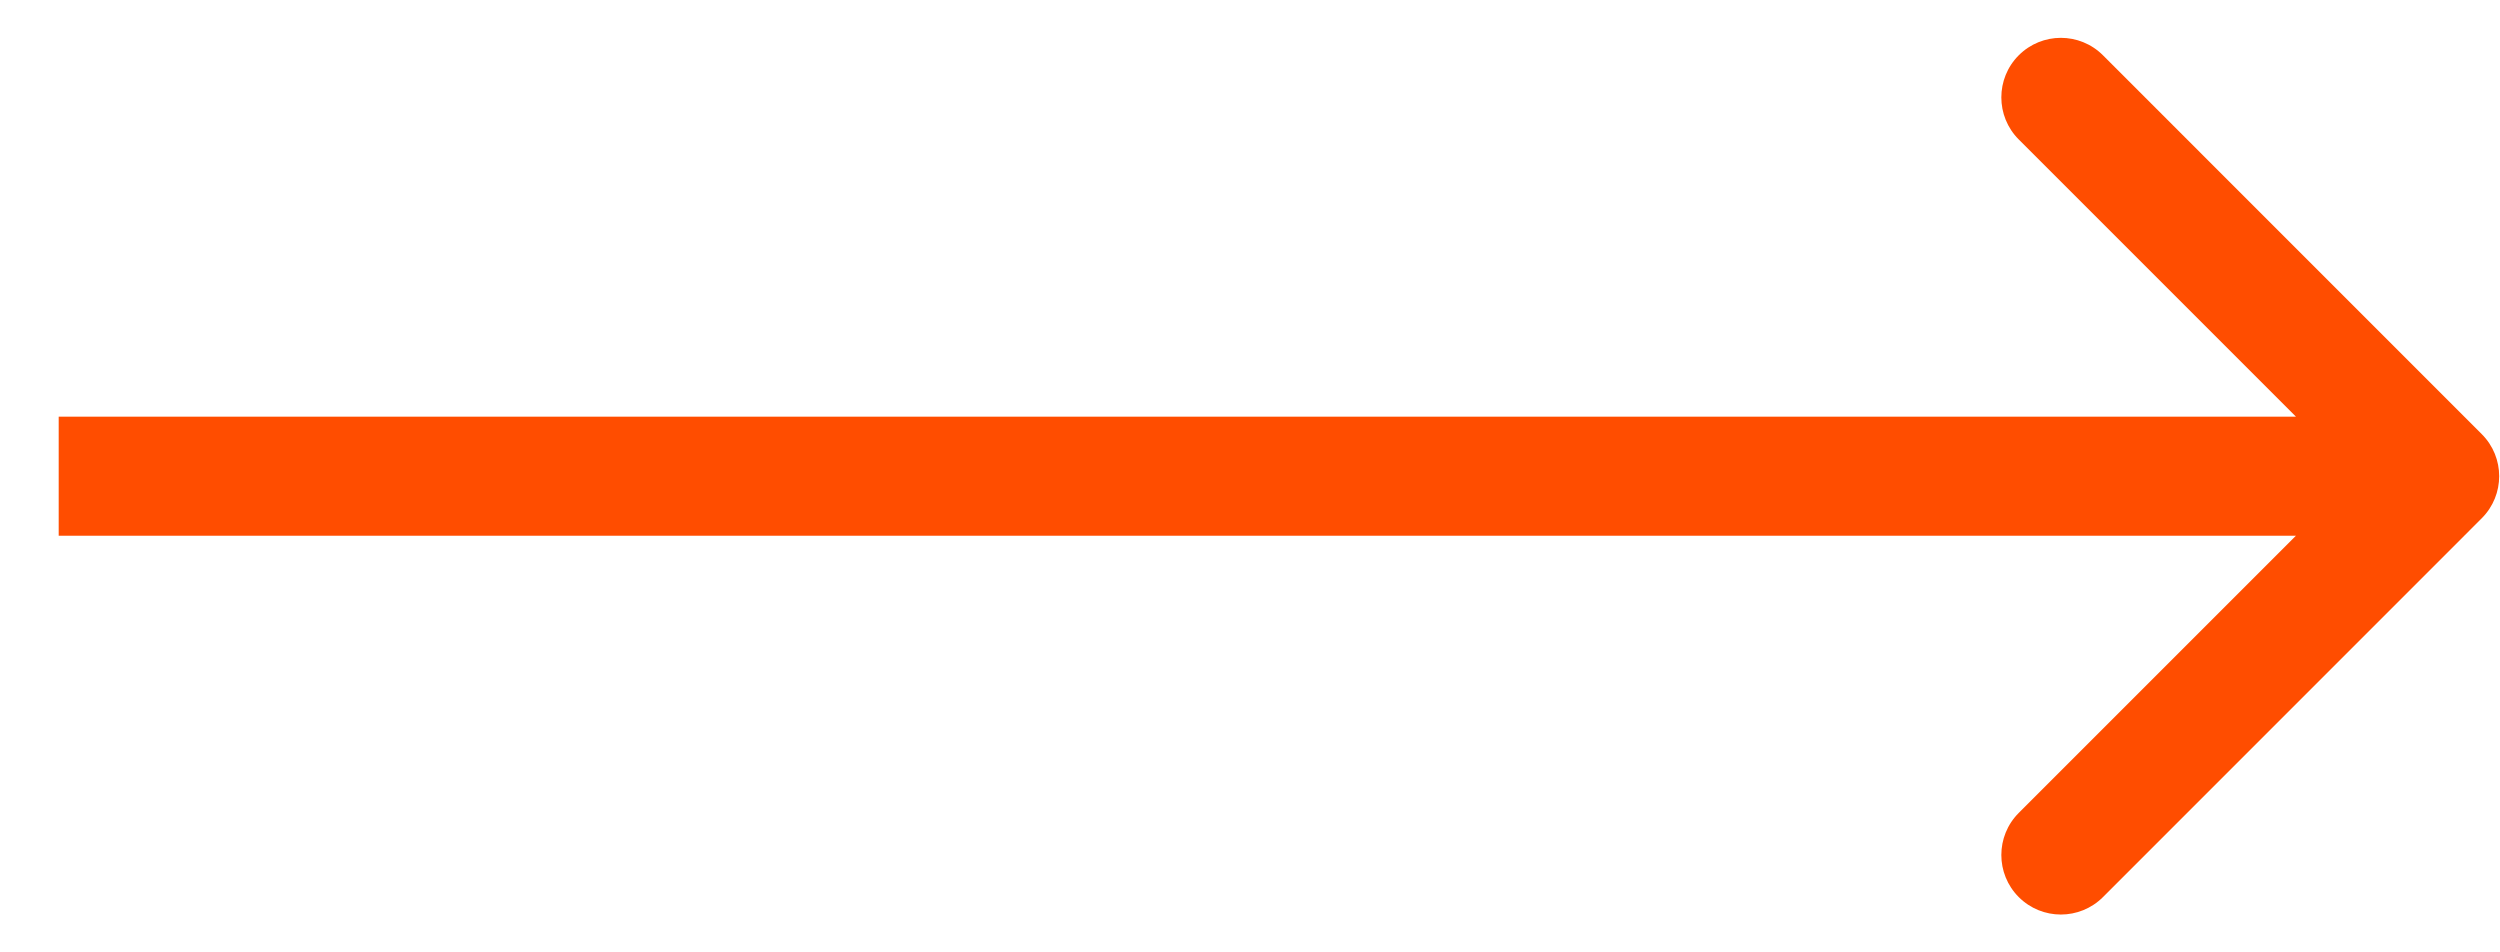
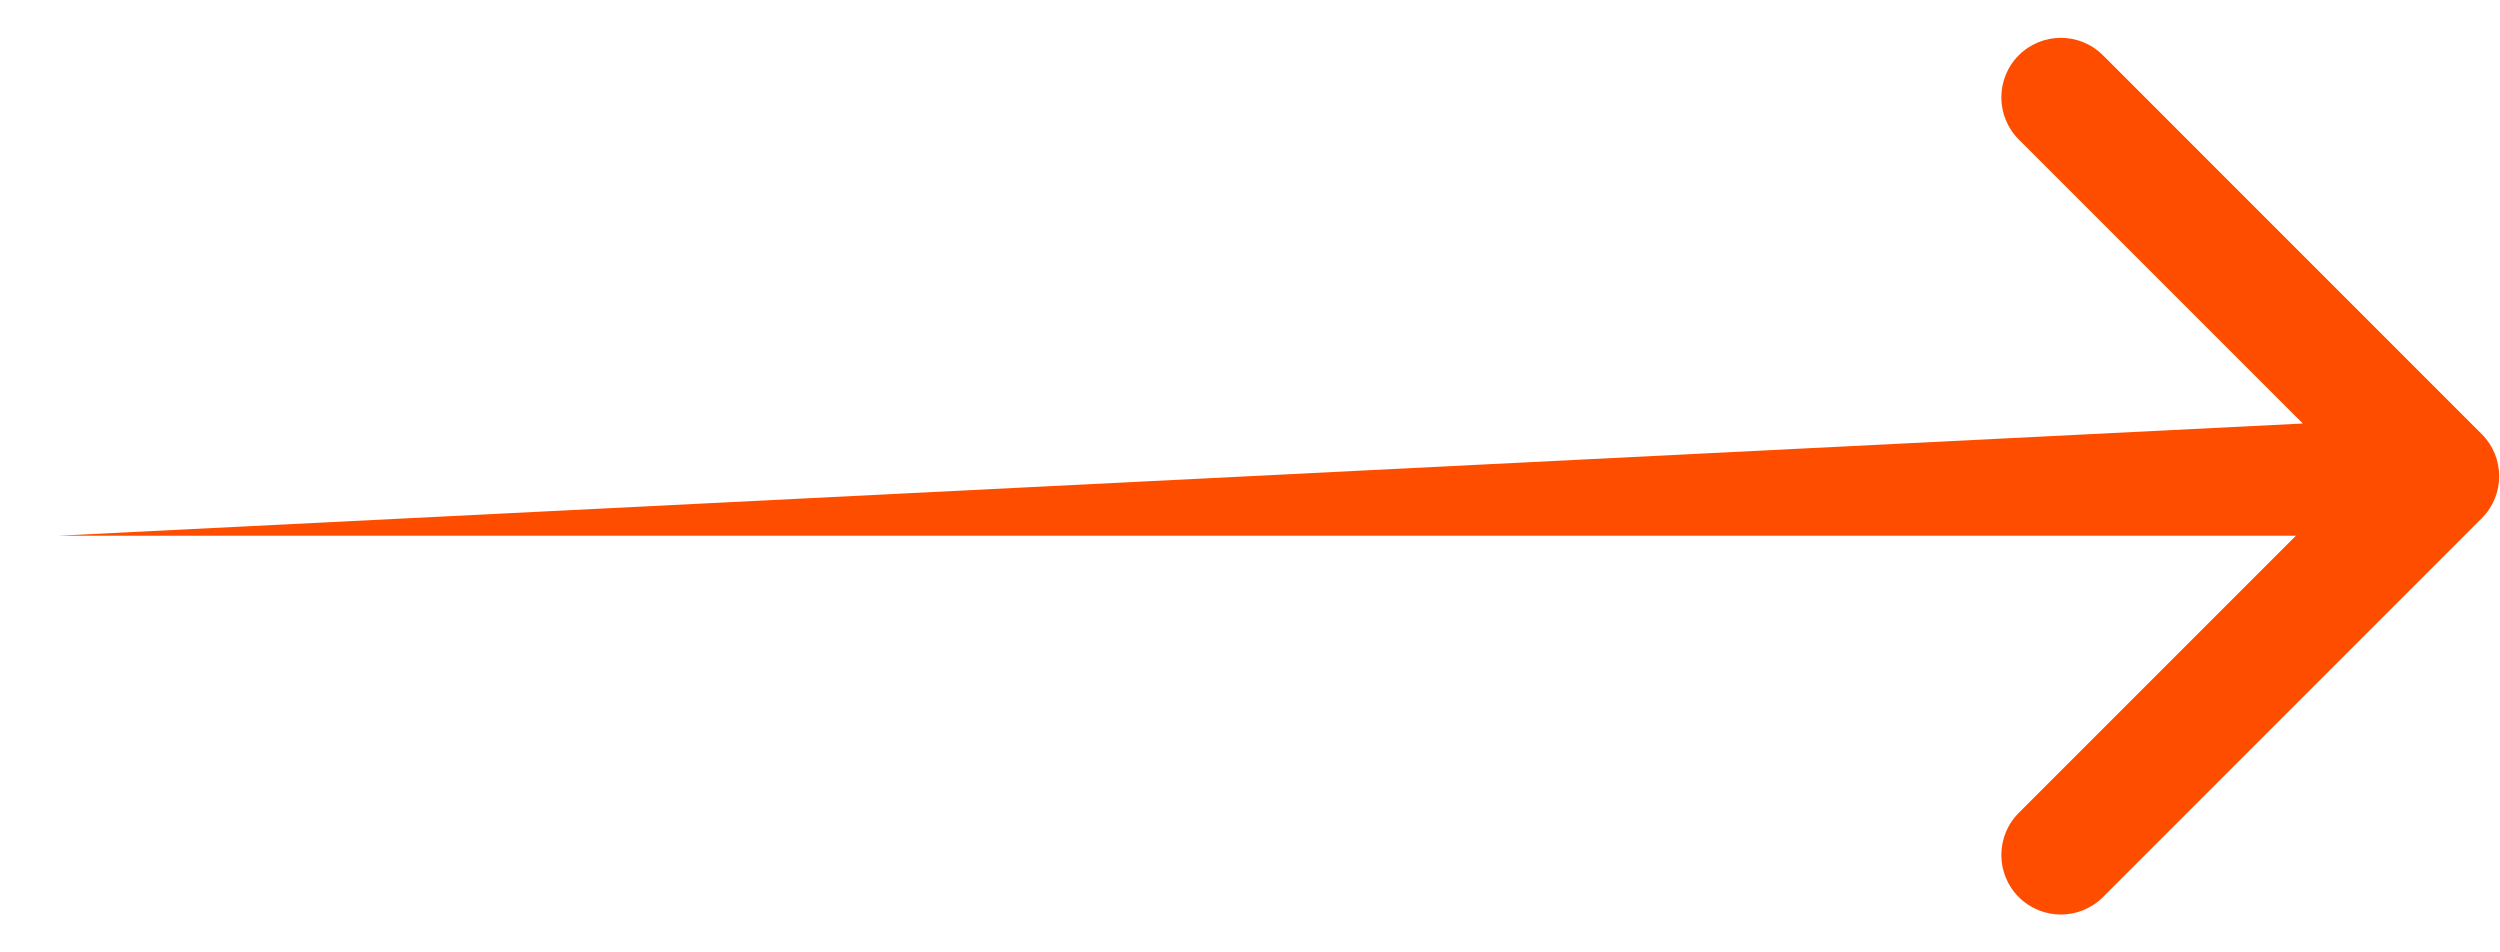
<svg xmlns="http://www.w3.org/2000/svg" width="42" height="16" viewBox="0 0 42 16" fill="none">
-   <path d="M41.693 8.707C42.084 8.317 42.084 7.683 41.693 7.293L35.33 0.929C34.939 0.538 34.306 0.538 33.915 0.929C33.525 1.319 33.525 1.953 33.915 2.343L39.572 8L33.915 13.657C33.525 14.047 33.525 14.681 33.915 15.071C34.306 15.462 34.939 15.462 35.33 15.071L41.693 8.707ZM0.986 9L40.986 9V7L0.986 7L0.986 9Z" fill="#FF4D00" />
+   <path d="M41.693 8.707C42.084 8.317 42.084 7.683 41.693 7.293L35.33 0.929C34.939 0.538 34.306 0.538 33.915 0.929C33.525 1.319 33.525 1.953 33.915 2.343L39.572 8L33.915 13.657C33.525 14.047 33.525 14.681 33.915 15.071C34.306 15.462 34.939 15.462 35.33 15.071L41.693 8.707ZM0.986 9L40.986 9V7L0.986 9Z" fill="#FF4D00" />
</svg>